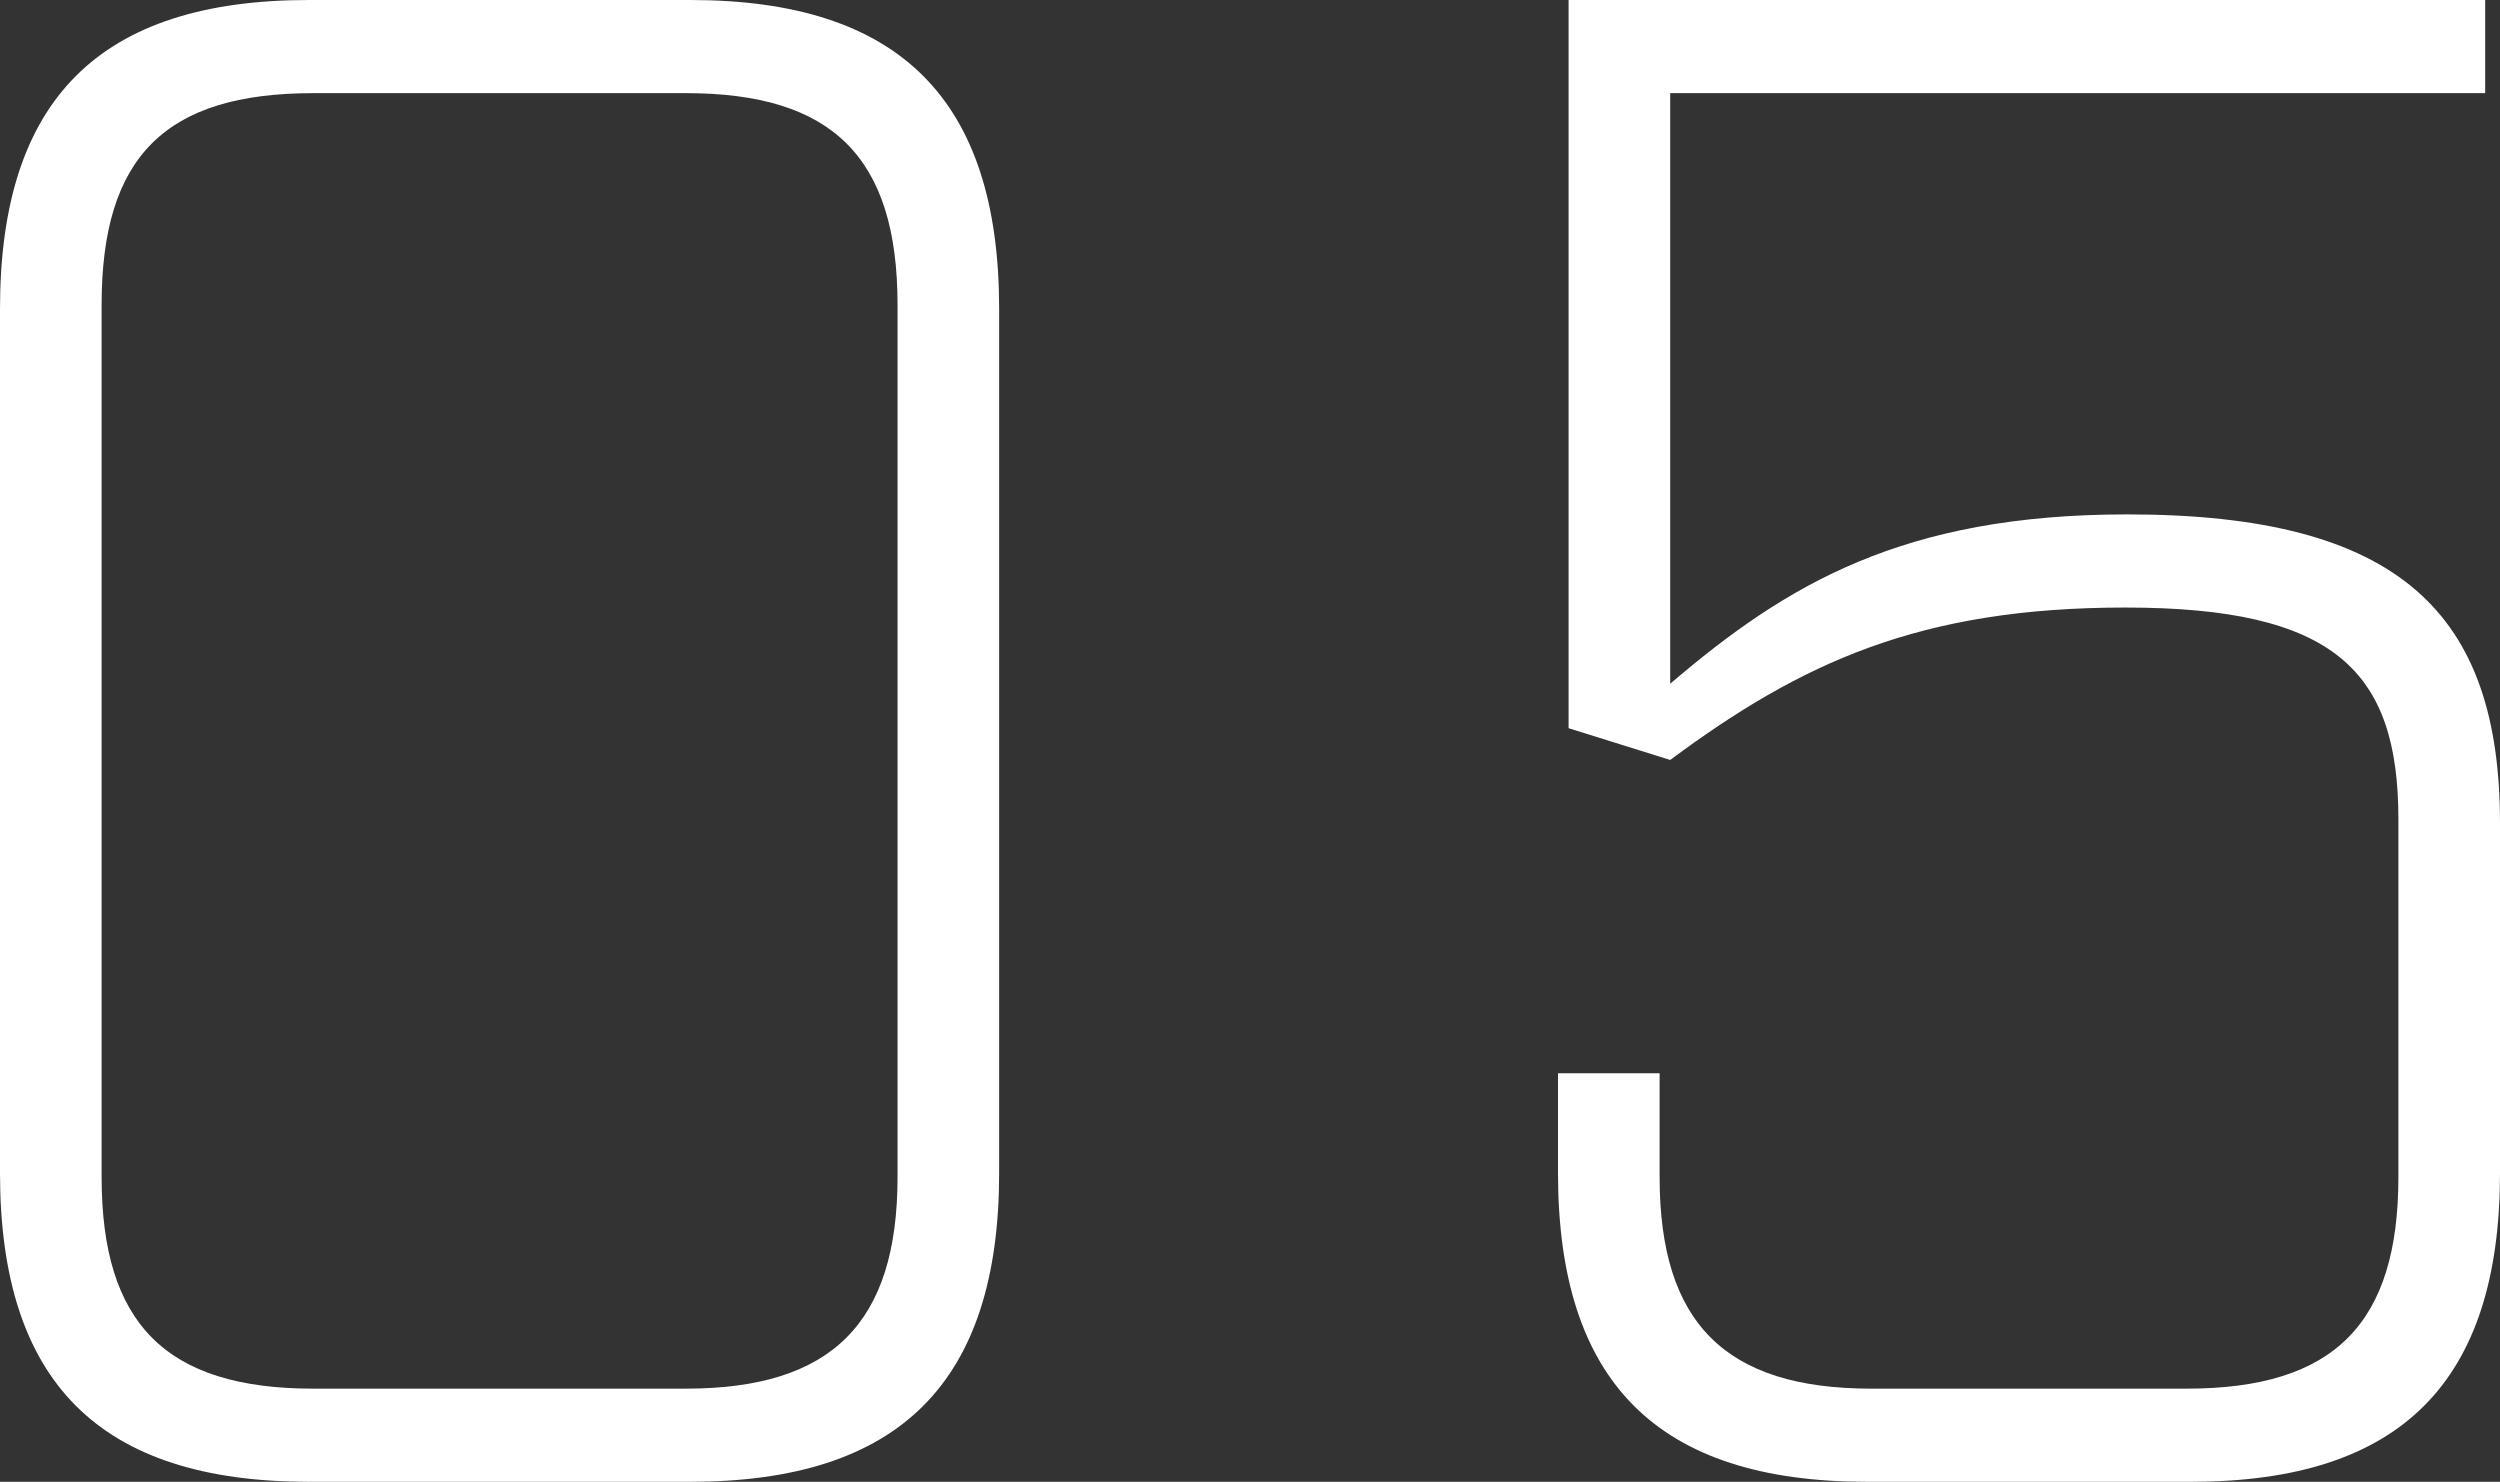
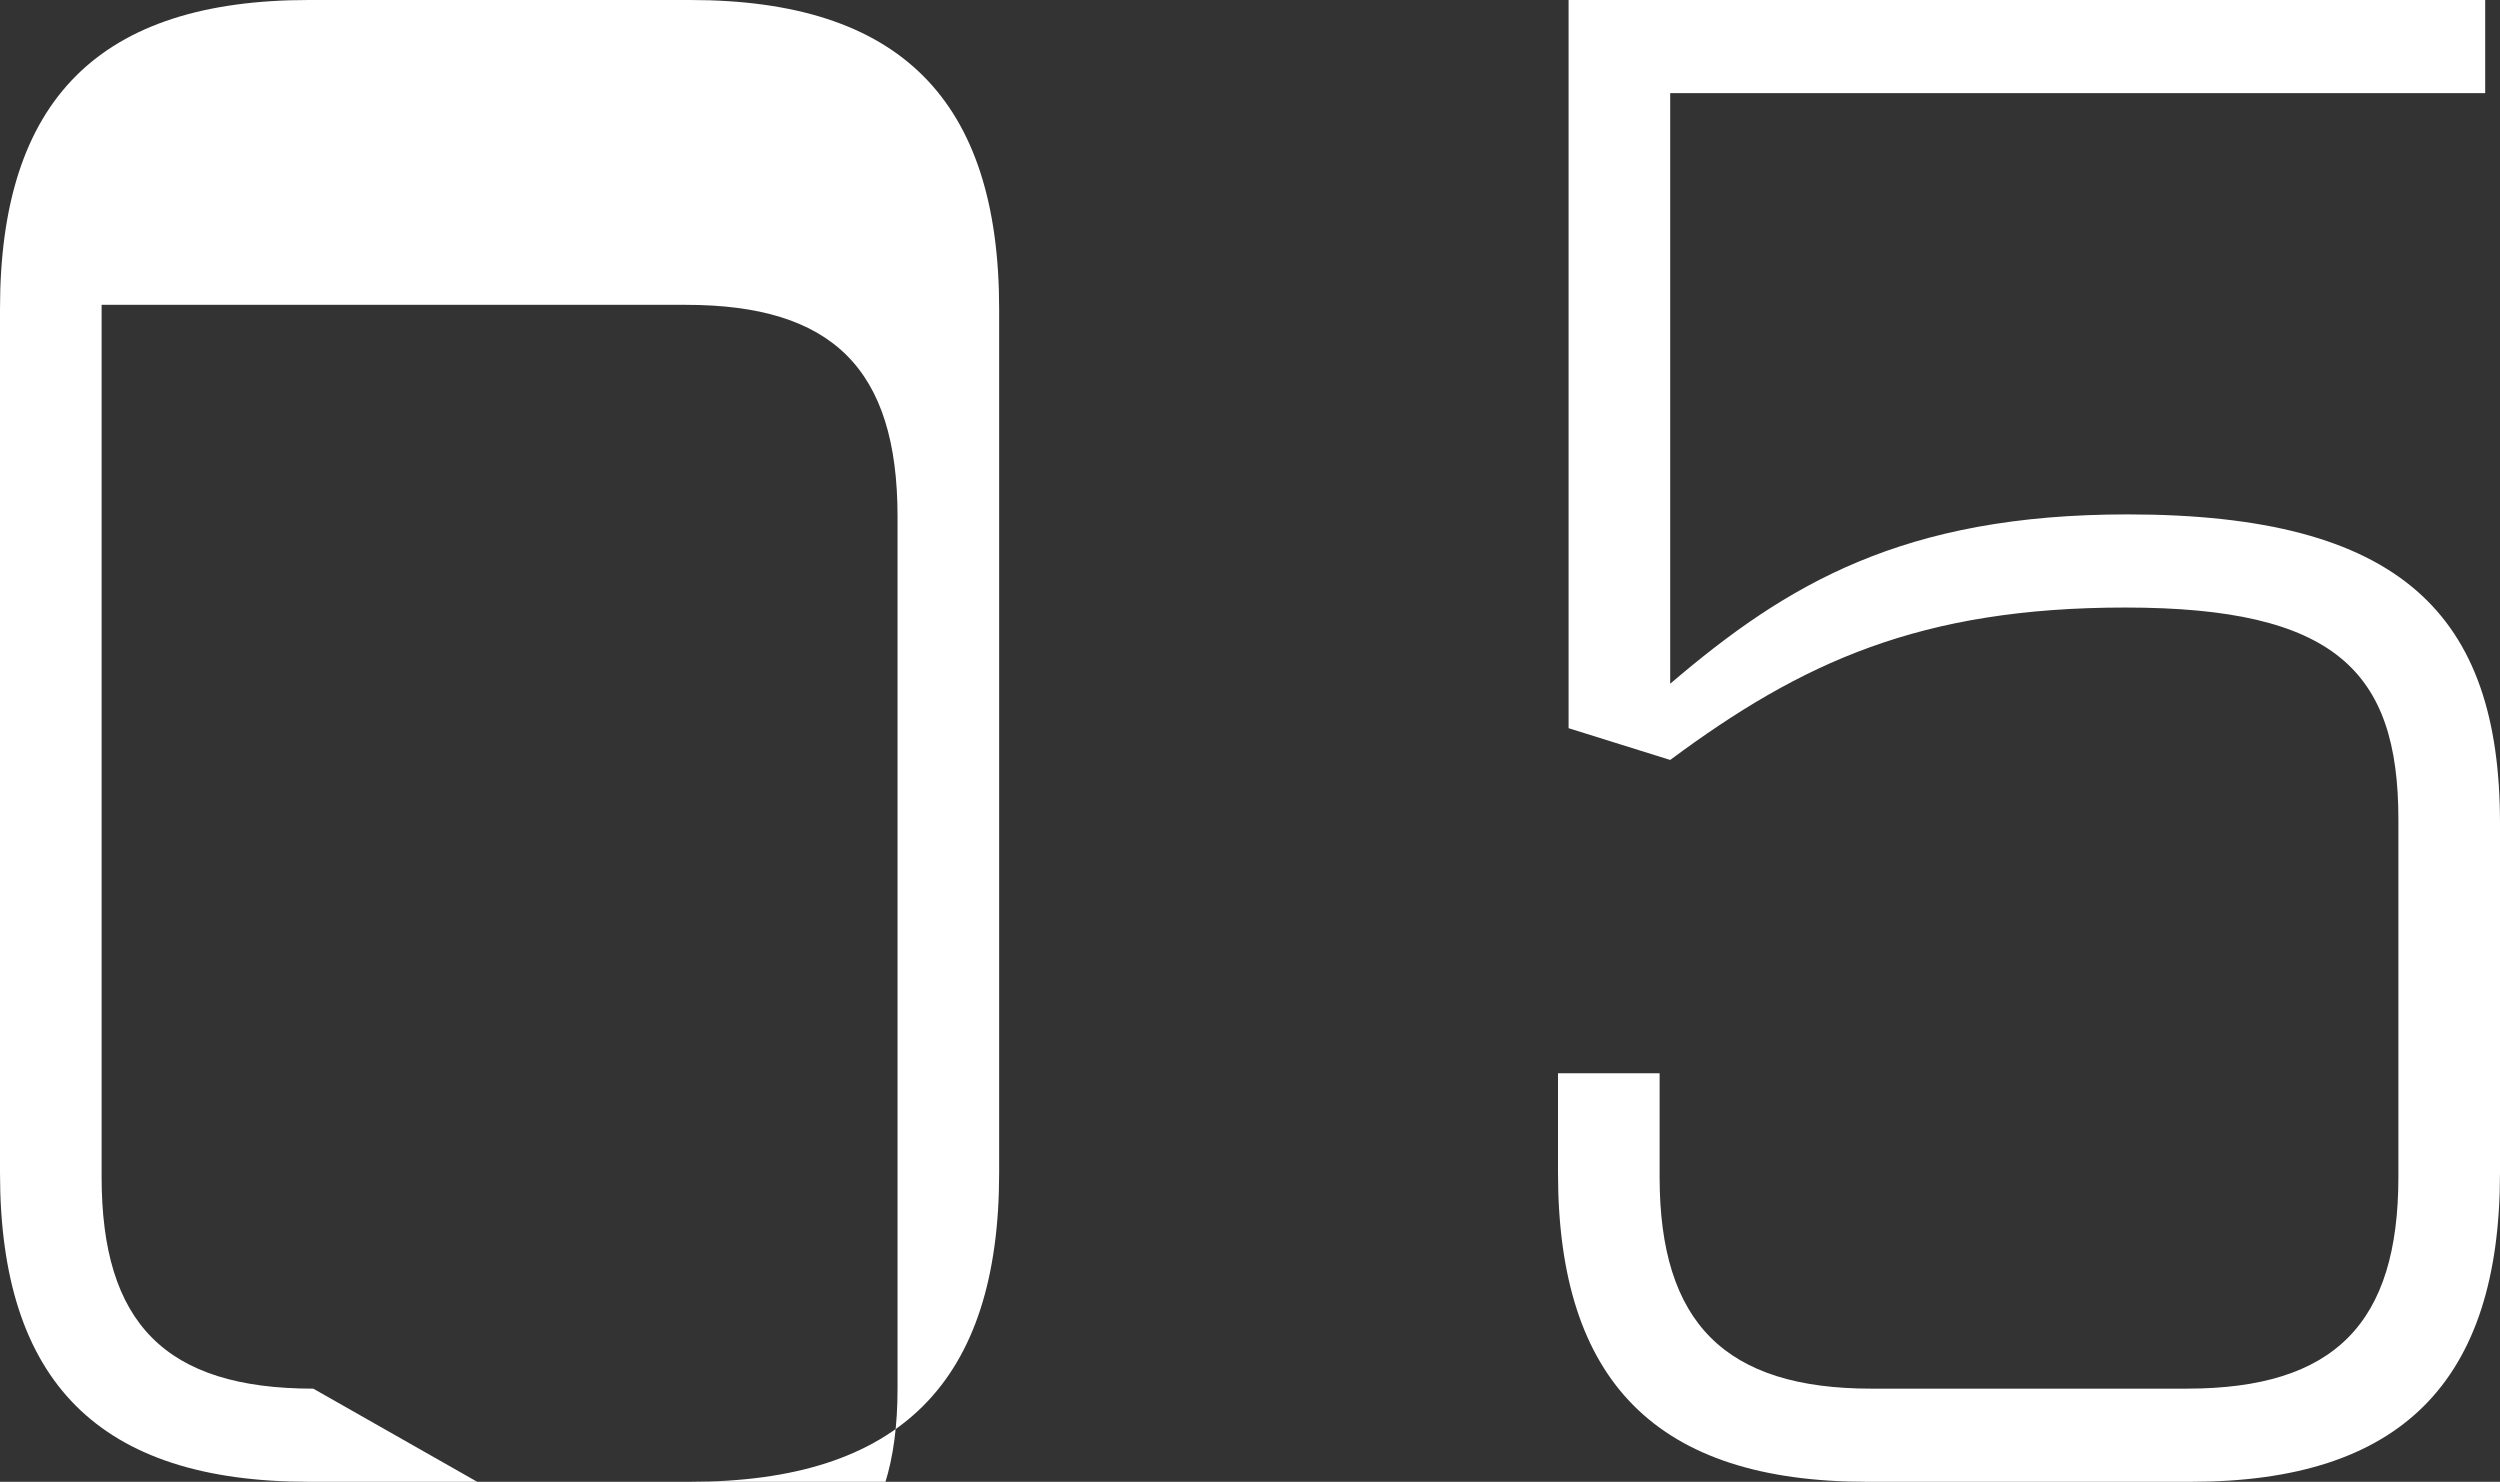
<svg xmlns="http://www.w3.org/2000/svg" width="165.34" height="98" viewBox="0 0 165.34 98">
  <rect x="0" y="0" width="165.34" height="98" fill="#333333" stroke="none" />
-   <path id="パス_1442" data-name="パス 1442" d="M32.2,0H57.4C71.26,0,77.84-6.58,77.84-20.44V-77.56C77.84-91.42,71.26-98,57.4-98H32.2c-13.86,0-20.44,6.58-20.44,20.44v57.12C11.76-6.58,18.34,0,32.2,0Zm.28-6.16c-9.8,0-14-4.34-14-14V-77.84c0-9.8,4.2-14,14-14H57.12c9.66,0,14,4.2,14,14v57.68c0,9.66-4.34,14-14,14ZM135.24,0h21.42c13.86,0,20.44-6.58,20.44-20.44v-23.1c0-13.86-6.58-20.44-24.64-20.44-14.84,0-22.54,4.62-30.24,11.2V-91.84h53.9V-98H115.5v48.16l6.72,2.1c8.68-6.44,16.52-10.08,30.1-10.08,13.86,0,18.06,4.2,18.06,14v23.66c0,9.66-4.2,14-14,14H135.52c-9.66,0-14-4.34-14-14v-6.86H114.8v6.58C114.8-6.58,121.38,0,135.24,0Z" transform="translate(-11.76 98)" fill="#fff" />
+   <path id="パス_1442" data-name="パス 1442" d="M32.2,0H57.4C71.26,0,77.84-6.58,77.84-20.44V-77.56C77.84-91.42,71.26-98,57.4-98H32.2c-13.86,0-20.44,6.58-20.44,20.44v57.12C11.76-6.58,18.34,0,32.2,0Zm.28-6.16c-9.8,0-14-4.34-14-14V-77.84H57.12c9.66,0,14,4.2,14,14v57.68c0,9.66-4.34,14-14,14ZM135.24,0h21.42c13.86,0,20.44-6.58,20.44-20.44v-23.1c0-13.86-6.58-20.44-24.64-20.44-14.84,0-22.54,4.62-30.24,11.2V-91.84h53.9V-98H115.5v48.16l6.72,2.1c8.68-6.44,16.52-10.08,30.1-10.08,13.86,0,18.06,4.2,18.06,14v23.66c0,9.66-4.2,14-14,14H135.52c-9.66,0-14-4.34-14-14v-6.86H114.8v6.58C114.8-6.58,121.38,0,135.24,0Z" transform="translate(-11.76 98)" fill="#fff" />
</svg>